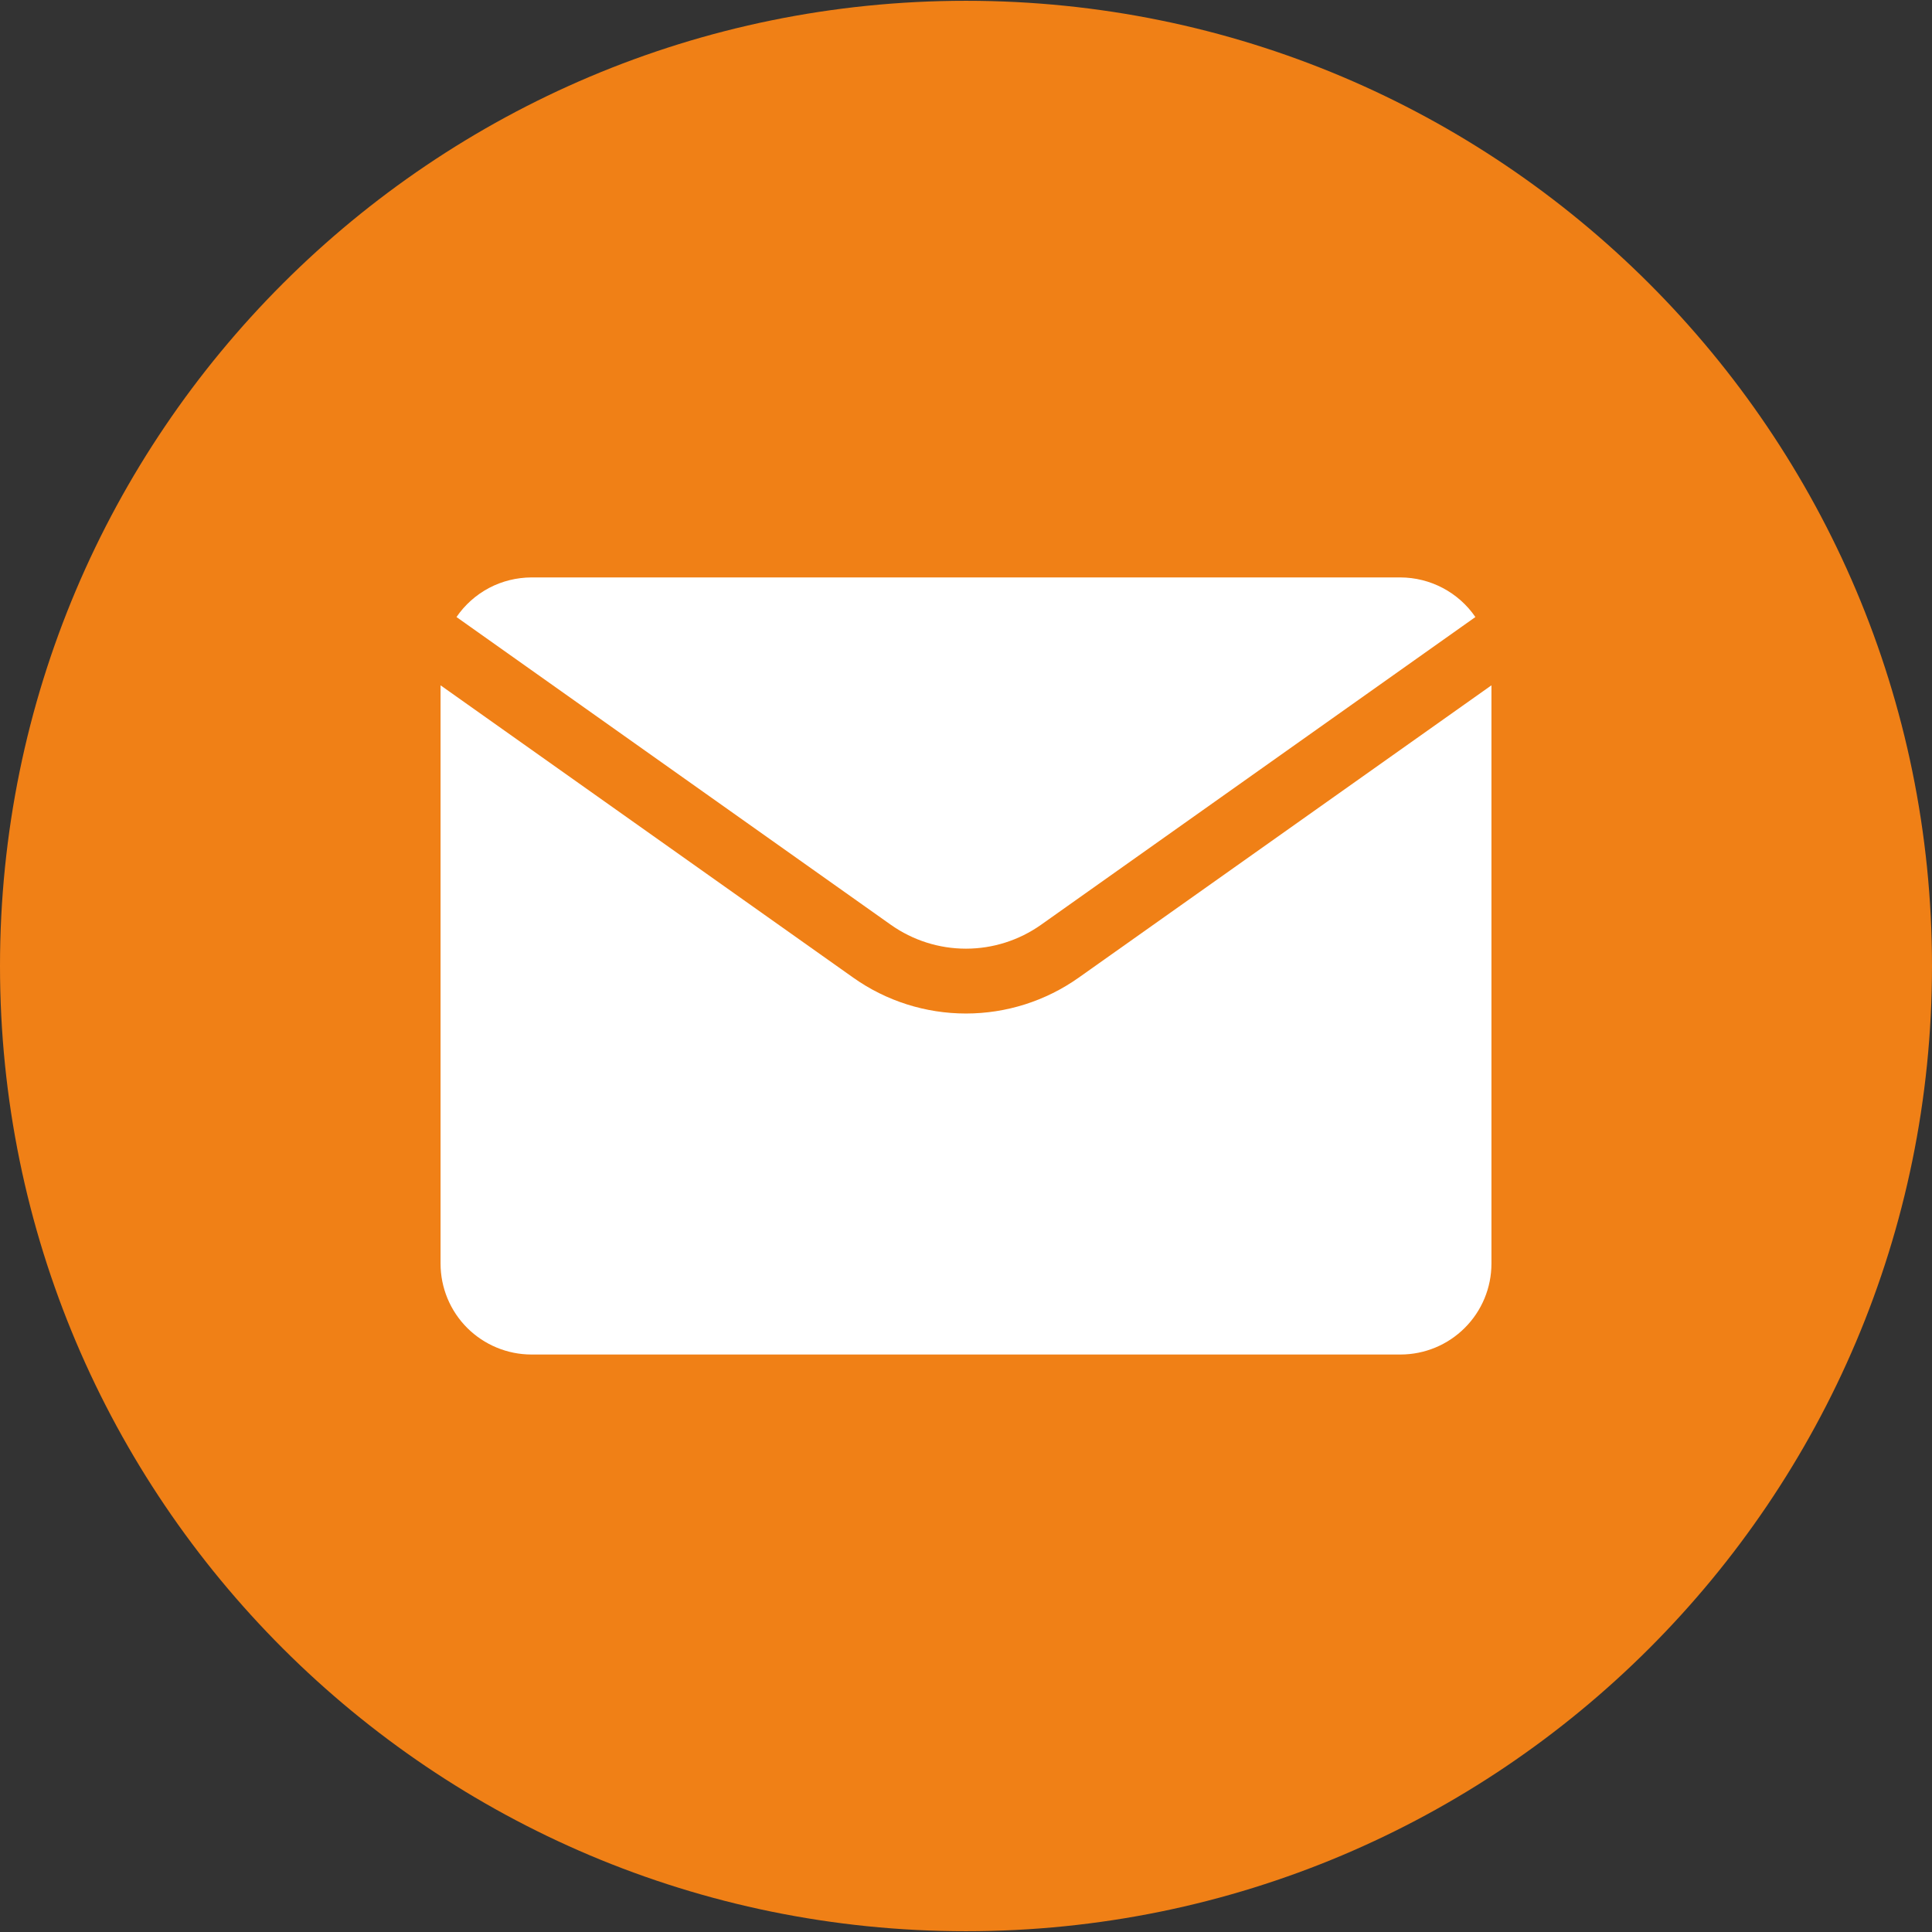
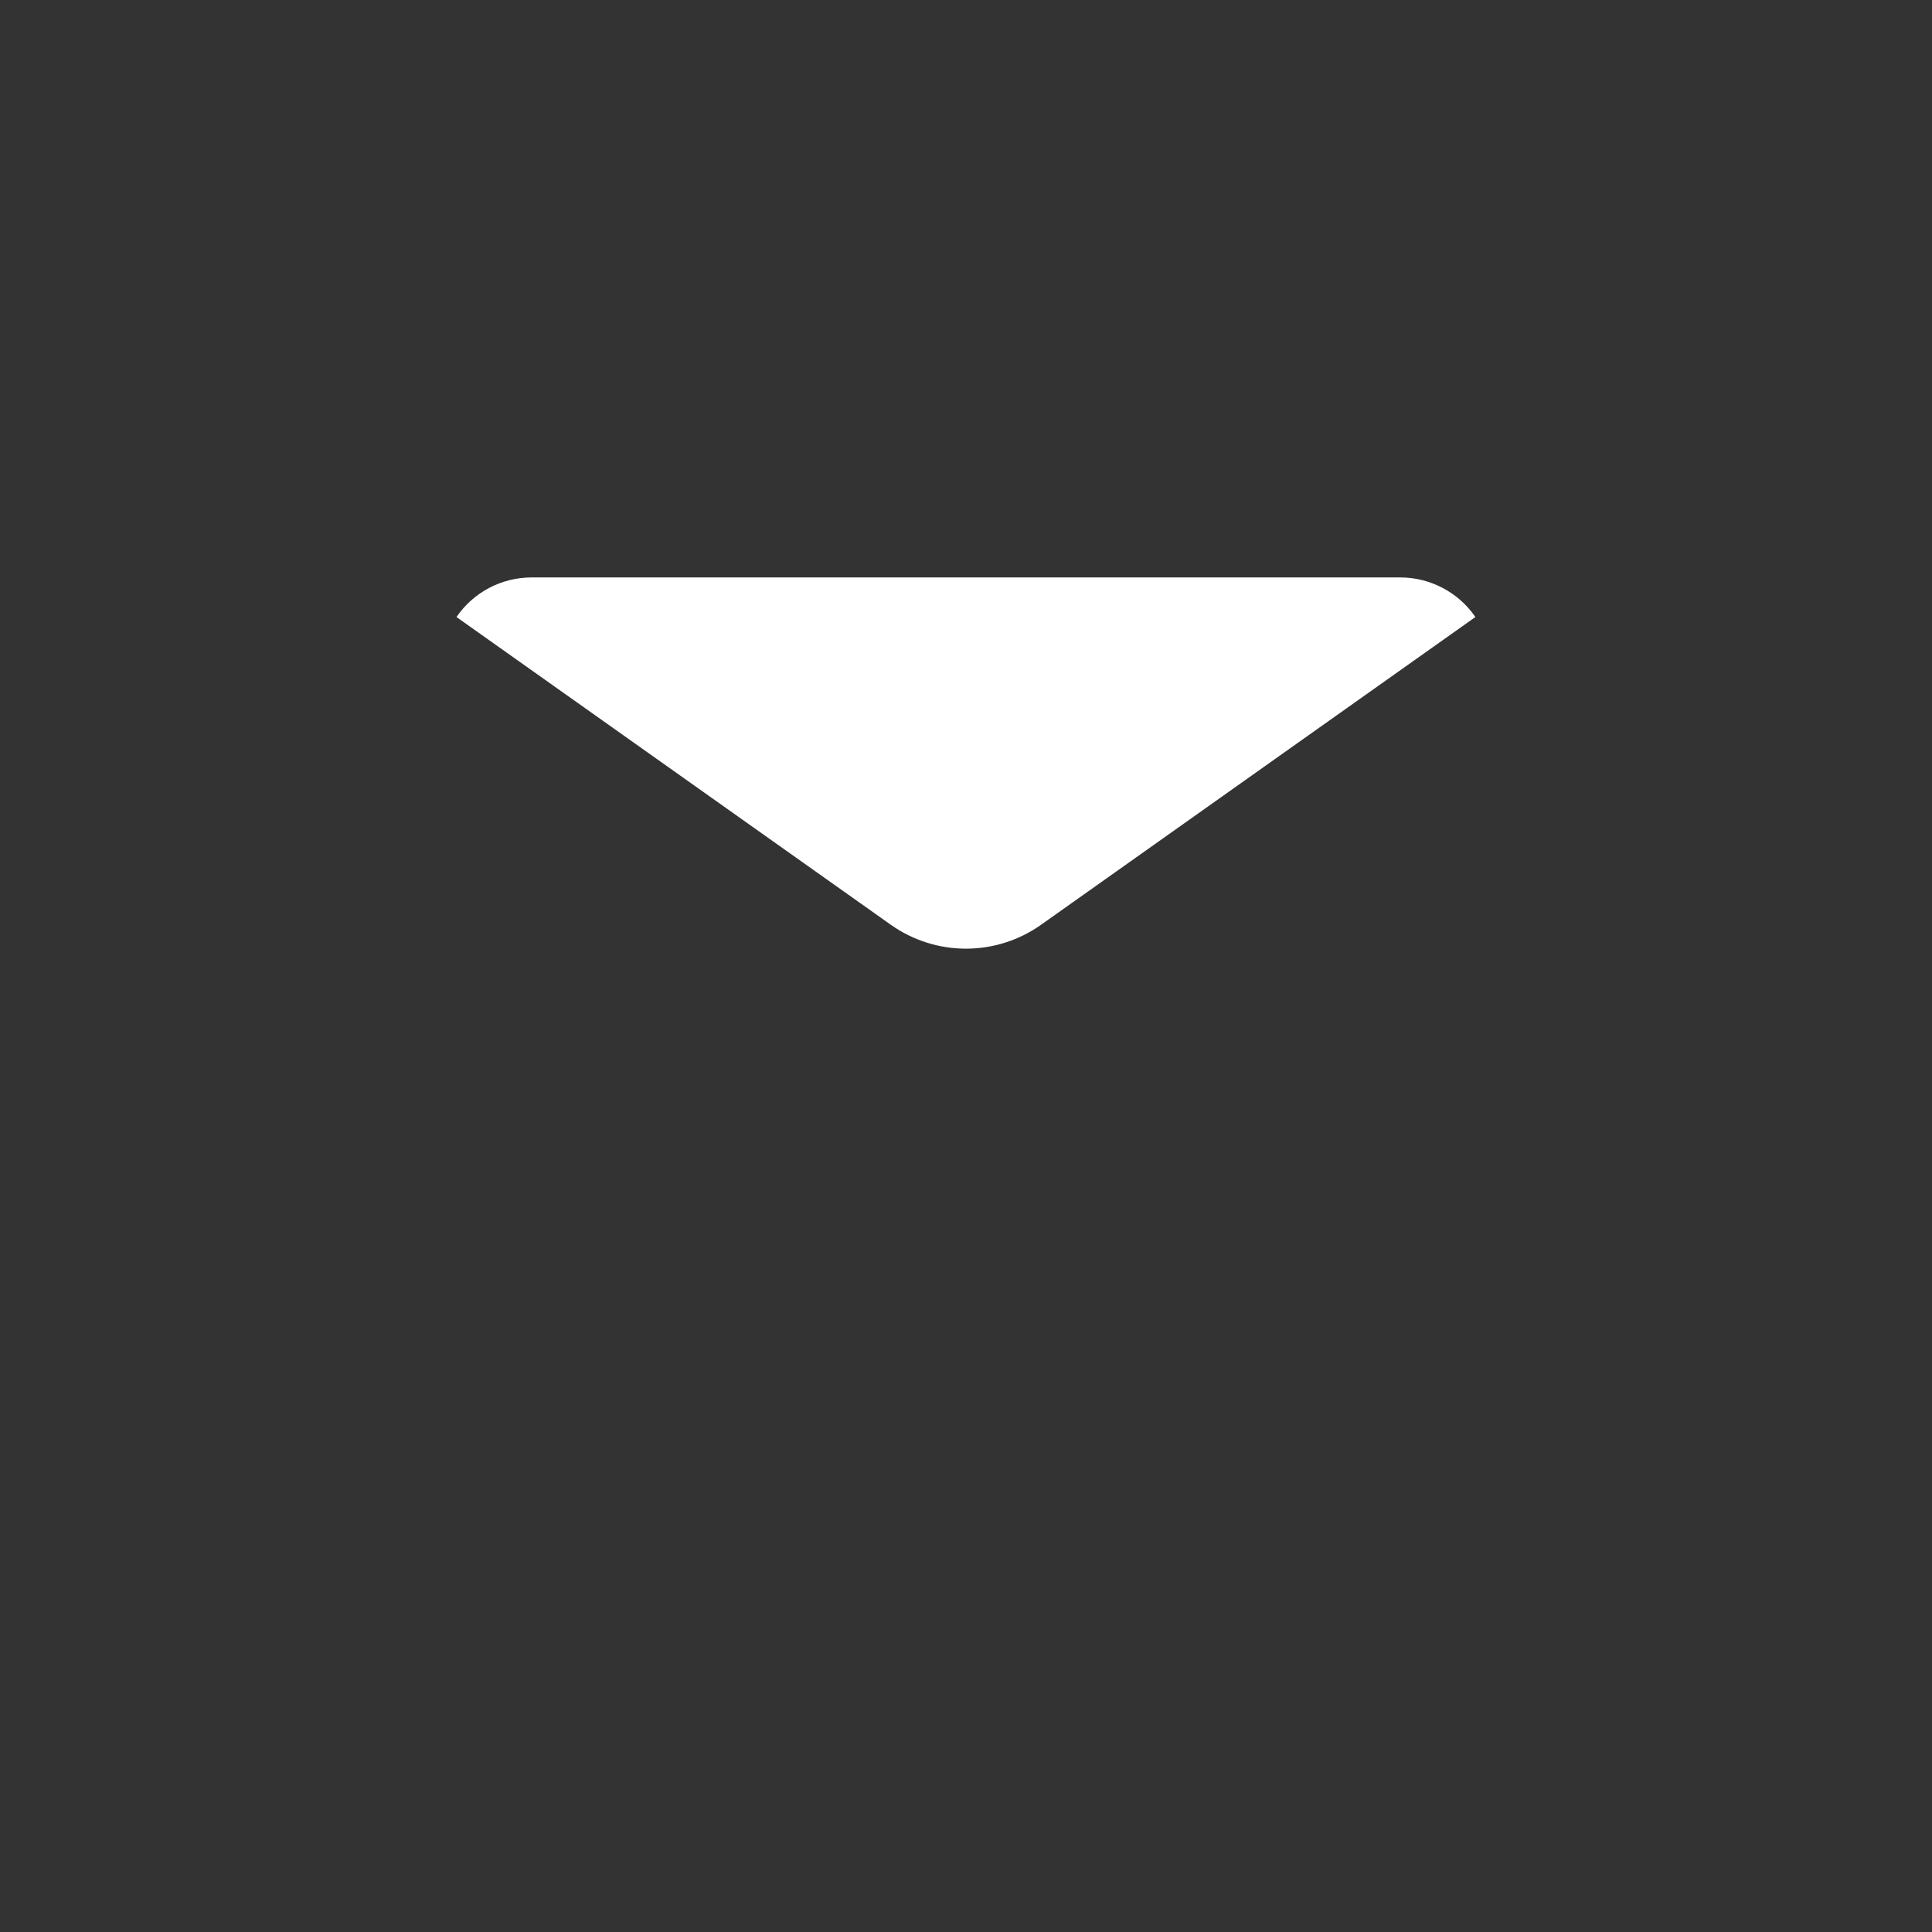
<svg xmlns="http://www.w3.org/2000/svg" width="32" height="32" viewBox="0 0 32 32" fill="none">
  <rect x="0" y="0" width="32" height="32" fill="#333333" stroke="none" />
-   <path d="M32 16C32 7.17 24.837 0.013 16 0.013C7.163 0.013 0 7.17 0 16C0 24.83 7.163 31.987 16 31.987C24.837 31.987 32 24.83 32 16Z" fill="#F08016" />
  <path d="M23.196 9.564H8.803C8.559 9.565 8.317 9.624 8.101 9.738C7.884 9.853 7.699 10.018 7.561 10.22L14.756 15.318C15.12 15.575 15.554 15.713 15.999 15.713C16.444 15.713 16.878 15.575 17.242 15.318L24.437 10.22C24.299 10.018 24.113 9.853 23.897 9.739C23.681 9.625 23.441 9.565 23.196 9.564Z" fill="white" />
-   <path d="M17.865 16.194C17.319 16.58 16.668 16.787 15.999 16.787C15.331 16.787 14.679 16.58 14.134 16.194L7.297 11.351V20.929C7.297 21.329 7.456 21.712 7.738 21.994C8.021 22.276 8.404 22.435 8.803 22.435H23.196C23.596 22.435 23.979 22.276 24.261 21.994C24.544 21.712 24.703 21.329 24.703 20.929V11.351L17.865 16.194Z" fill="white" />
</svg>